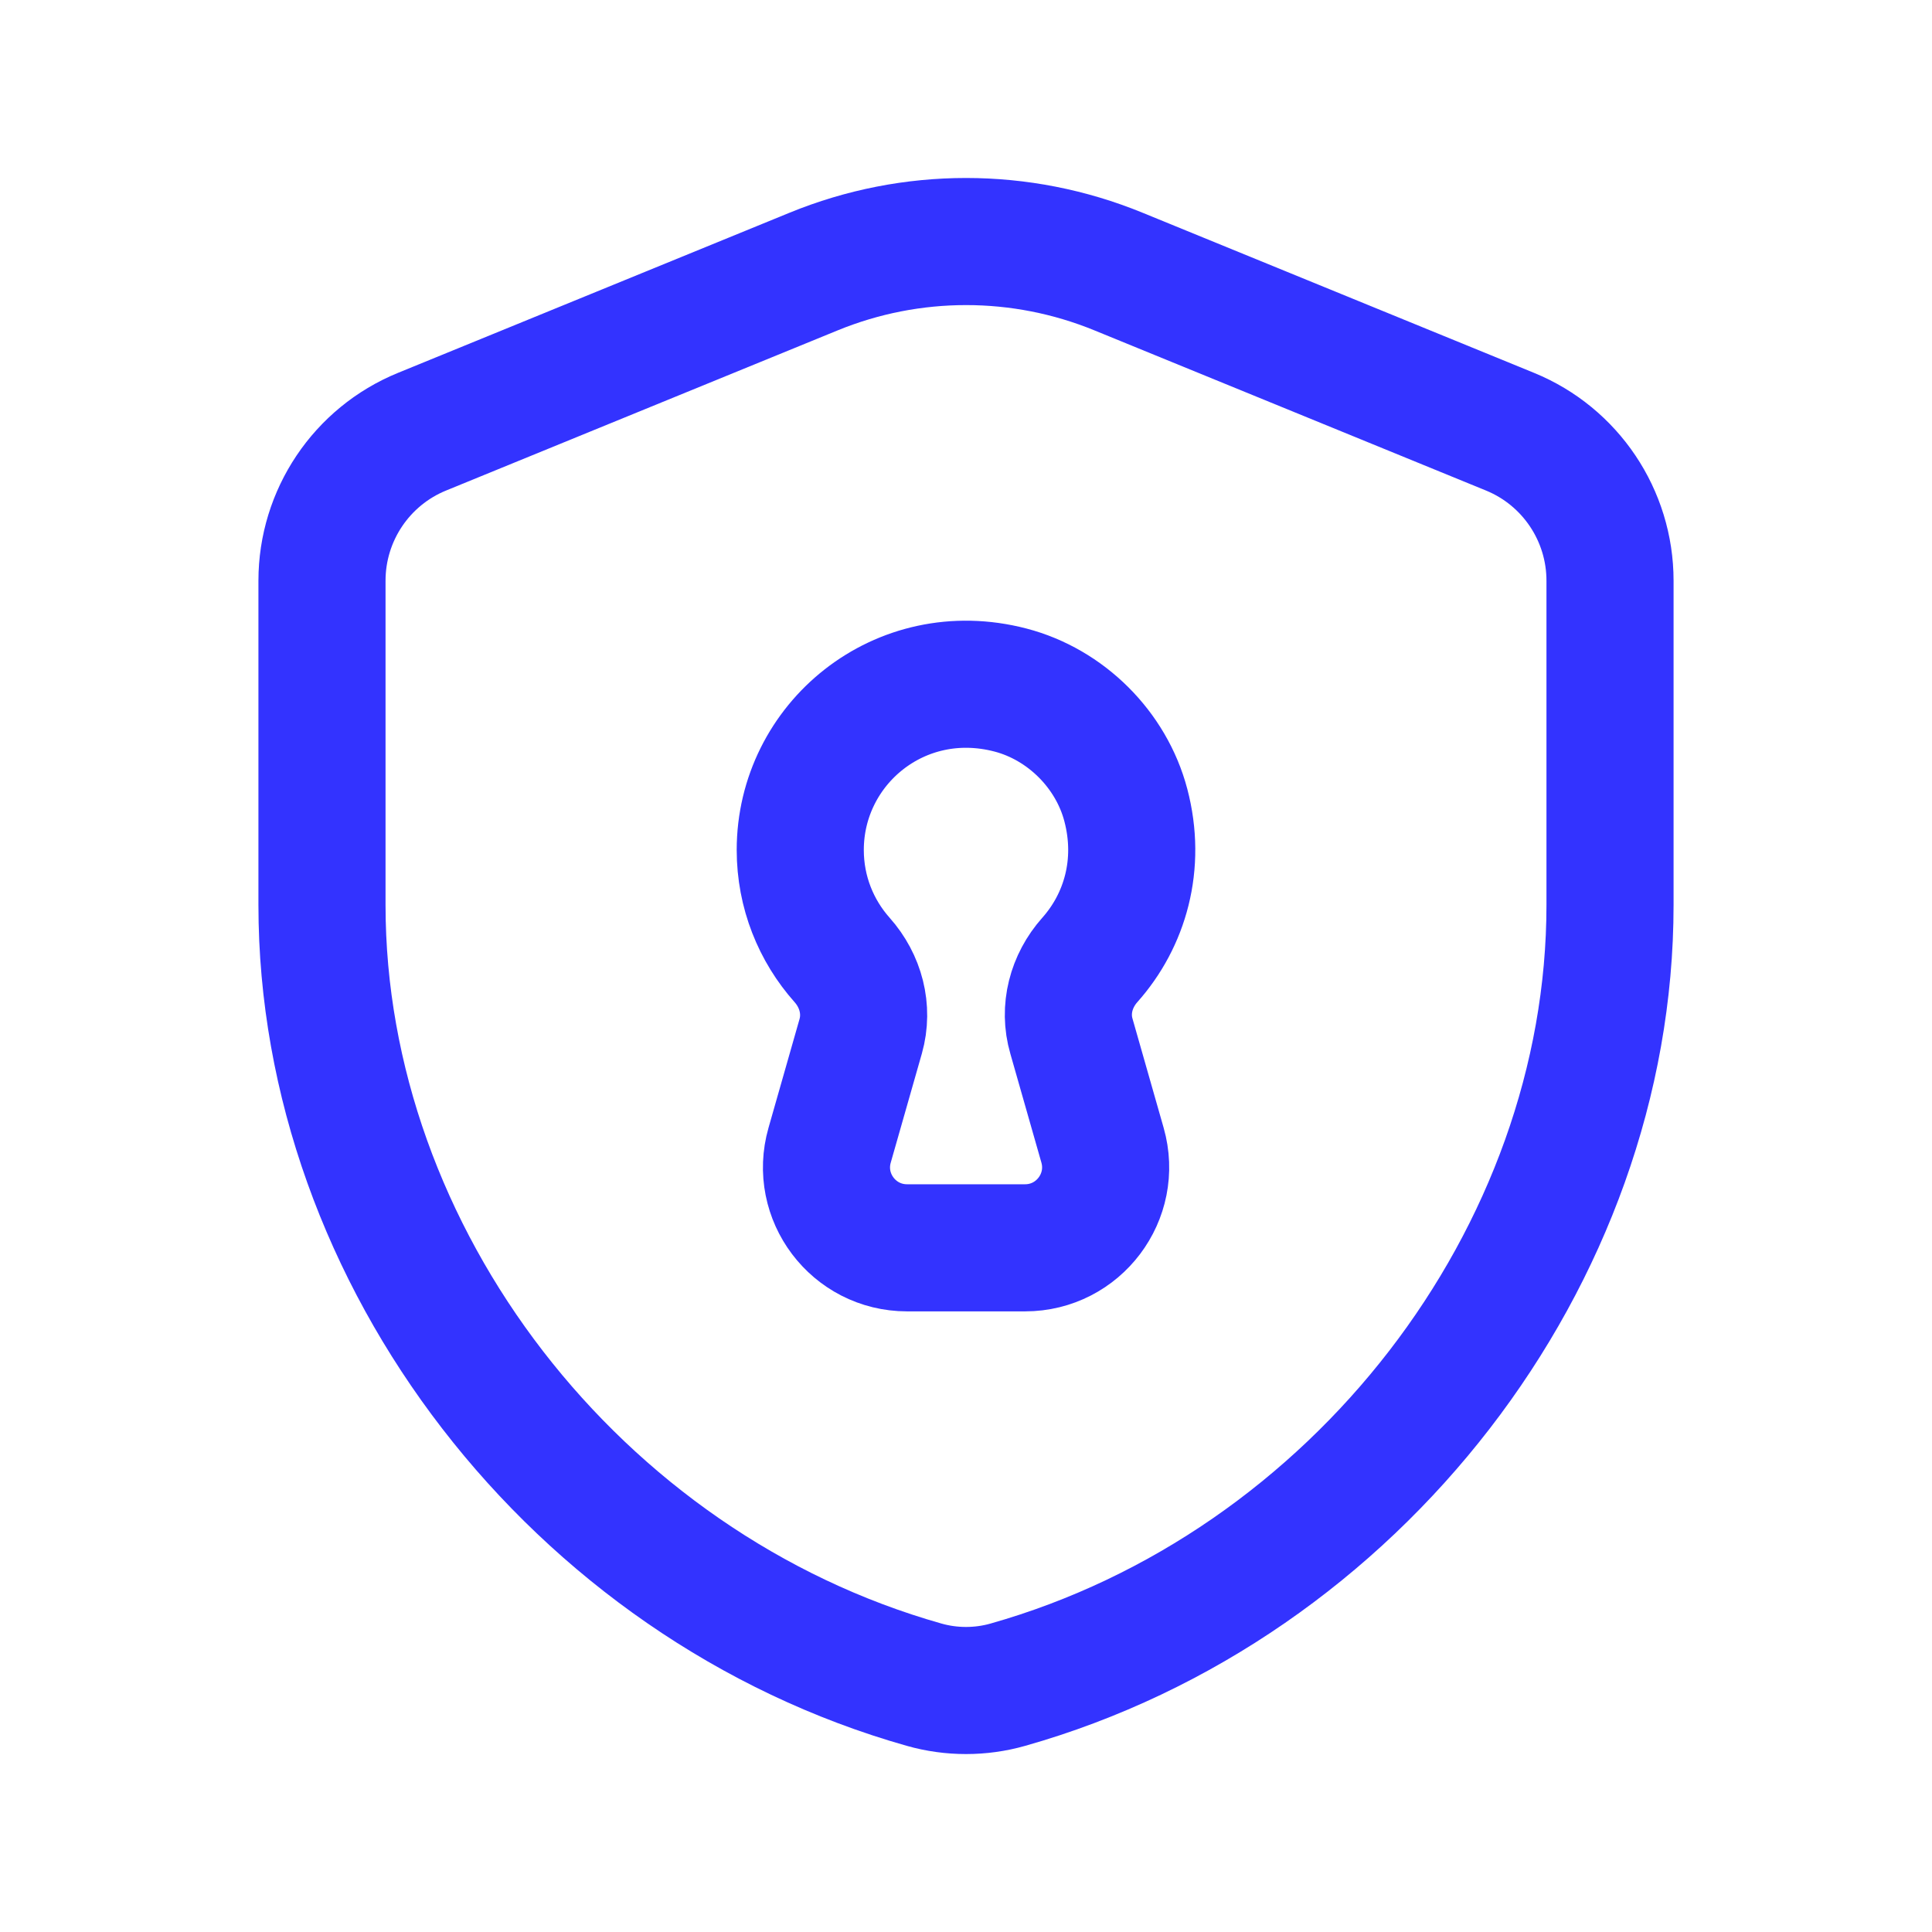
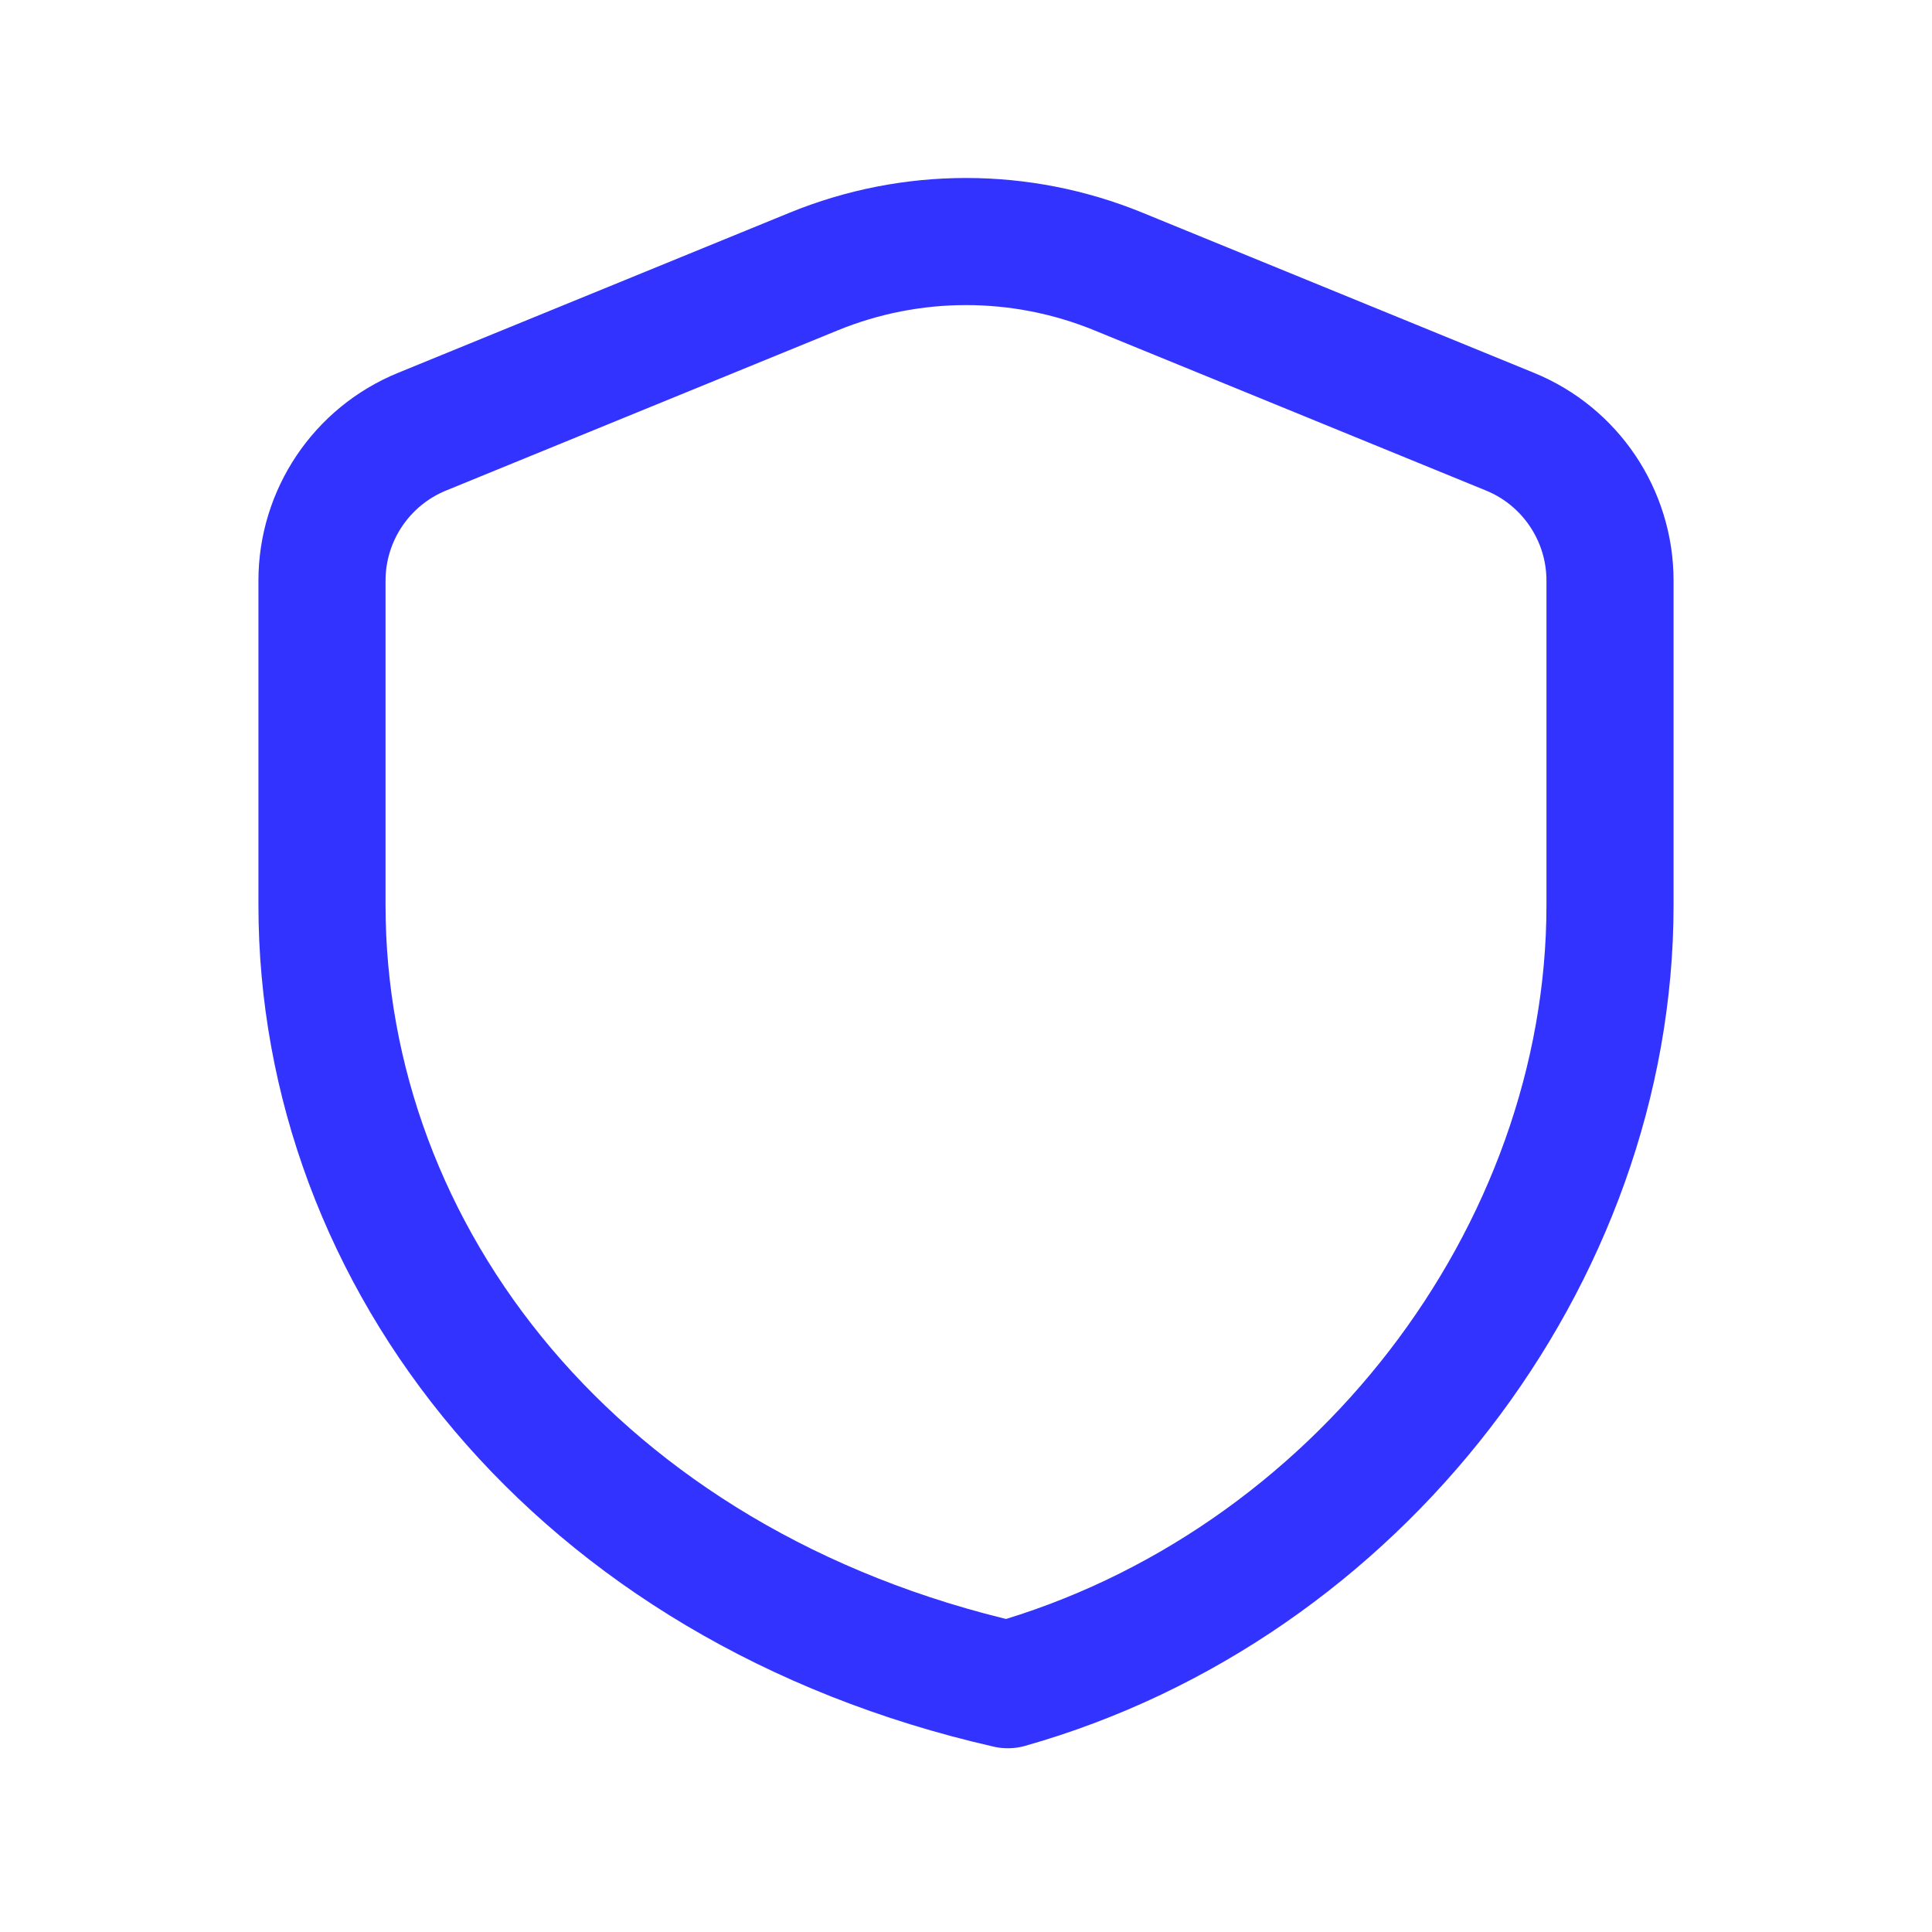
<svg xmlns="http://www.w3.org/2000/svg" width="38" height="38" viewBox="0 0 38 38" fill="none">
-   <path fill-rule="evenodd" clip-rule="evenodd" d="M31.667 17.8C31.667 24.716 26.668 31.198 19.823 33.136C19.288 33.288 18.712 33.288 18.177 33.136C11.332 31.2 6.333 24.716 6.333 17.8V11.422C6.333 10.136 7.111 8.977 8.301 8.491L16.003 5.341C17.925 4.554 20.078 4.554 21.999 5.341L29.7 8.491C30.889 8.977 31.667 10.136 31.667 11.422V17.8Z" stroke="#3333FF" stroke-width="2.5" stroke-linecap="round" stroke-linejoin="round" />
-   <path fill-rule="evenodd" clip-rule="evenodd" d="M21.435 18.881C22.125 18.107 22.452 17.003 22.143 15.833C21.856 14.744 20.963 13.856 19.874 13.572C17.697 13.005 15.74 14.633 15.74 16.718C15.74 17.55 16.052 18.306 16.563 18.881C16.93 19.293 17.079 19.852 16.929 20.382L16.318 22.524C16.028 23.536 16.788 24.543 17.841 24.543H20.162C21.213 24.543 21.974 23.536 21.685 22.524L21.074 20.382C20.919 19.852 21.069 19.293 21.435 18.881V18.881Z" stroke="#3333FF" stroke-width="2.5" stroke-linecap="round" stroke-linejoin="round" />
+   <path fill-rule="evenodd" clip-rule="evenodd" d="M31.667 17.8C31.667 24.716 26.668 31.198 19.823 33.136C11.332 31.2 6.333 24.716 6.333 17.8V11.422C6.333 10.136 7.111 8.977 8.301 8.491L16.003 5.341C17.925 4.554 20.078 4.554 21.999 5.341L29.7 8.491C30.889 8.977 31.667 10.136 31.667 11.422V17.8Z" stroke="#3333FF" stroke-width="2.5" stroke-linecap="round" stroke-linejoin="round" />
</svg>